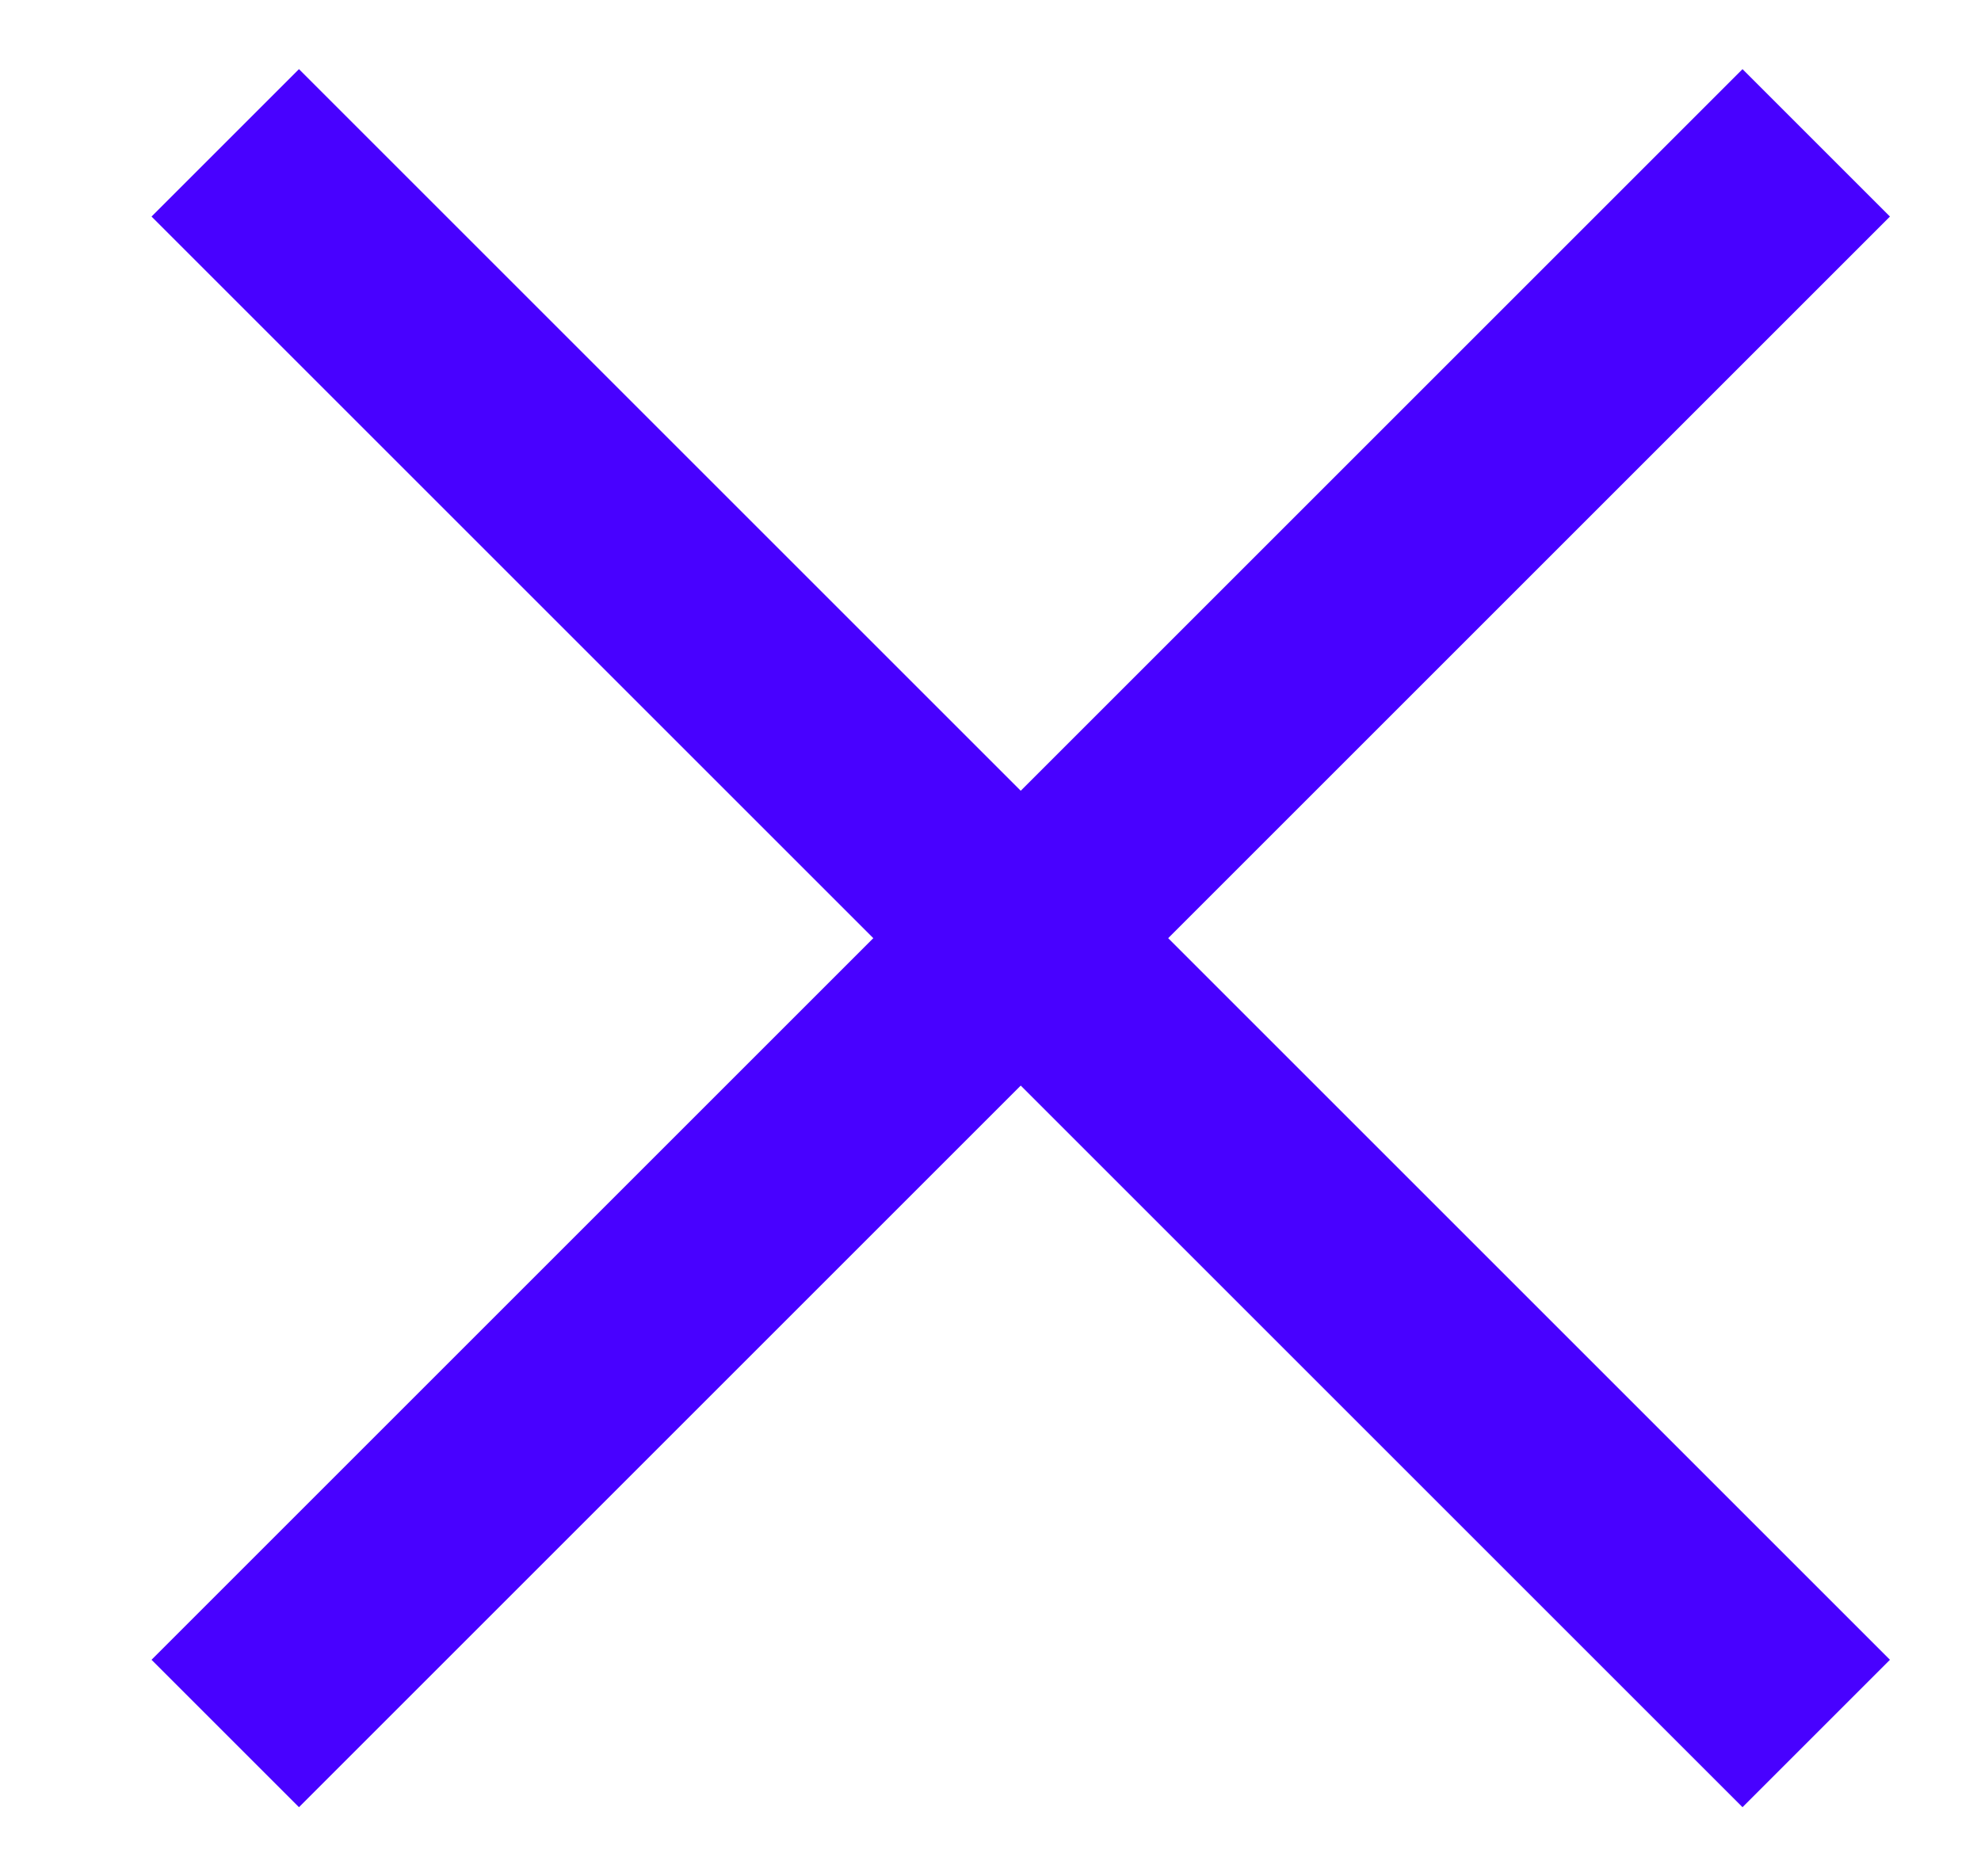
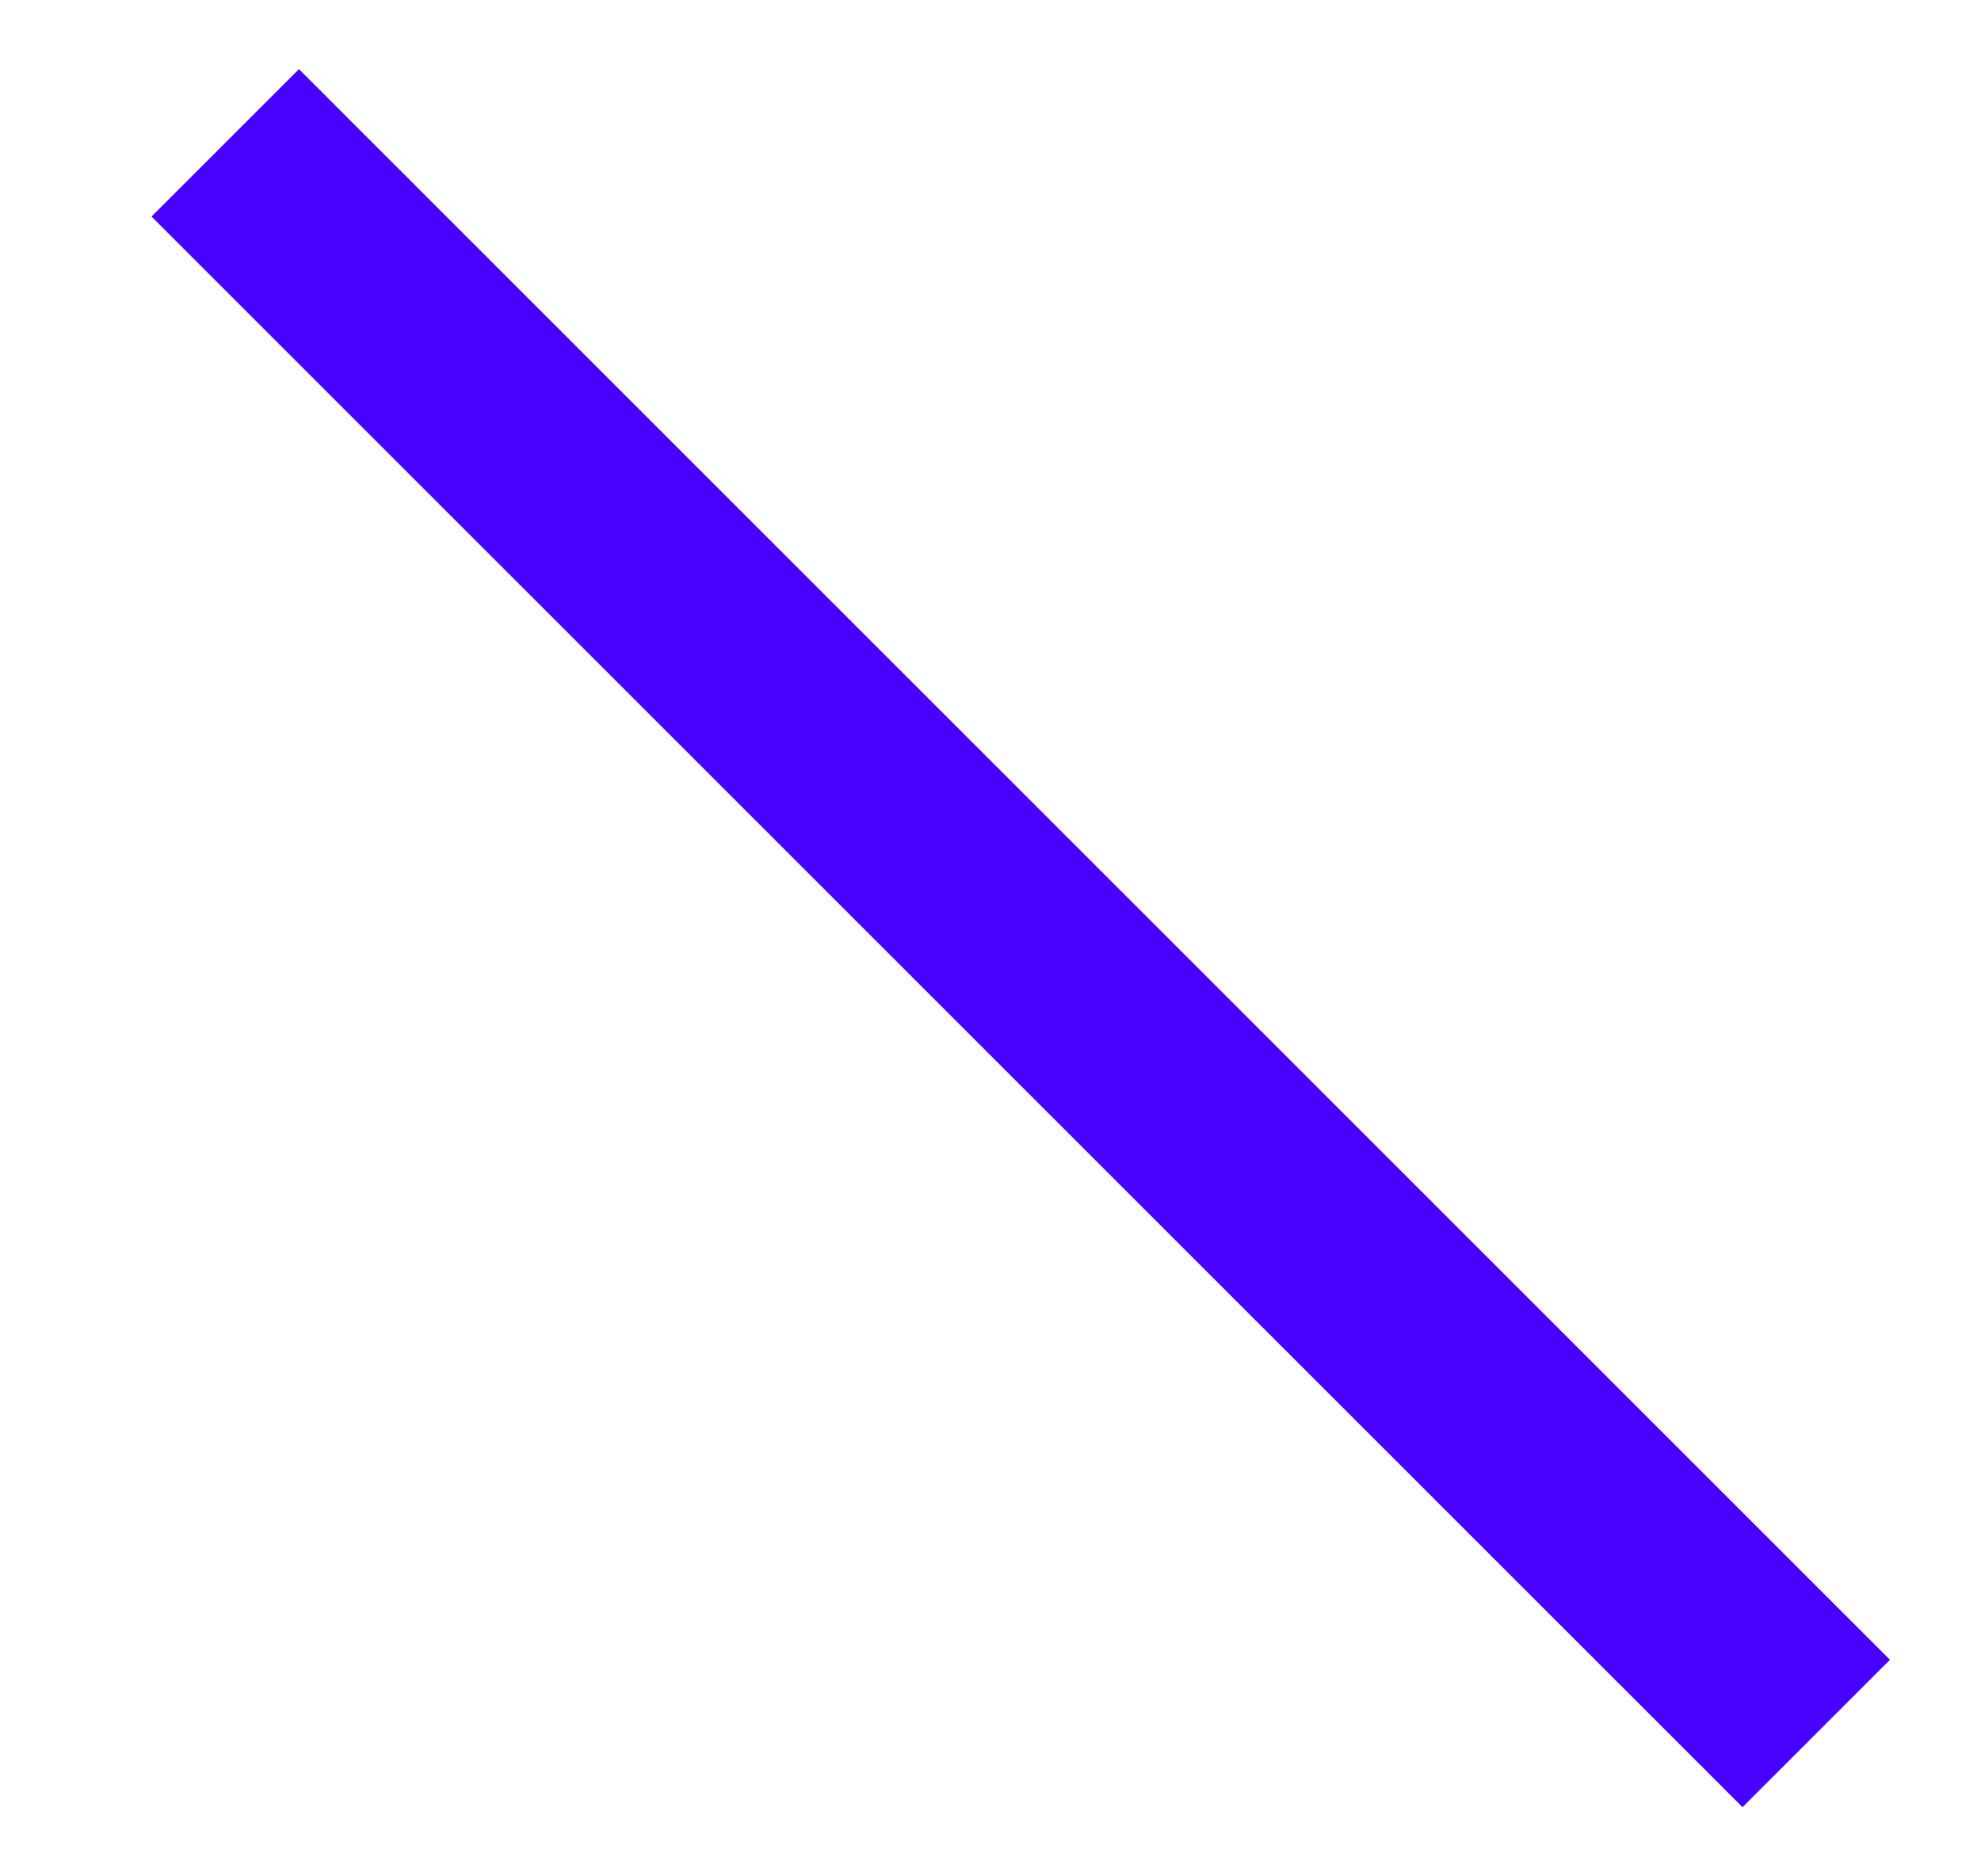
<svg xmlns="http://www.w3.org/2000/svg" width="19" height="18" viewBox="0 0 19 18">
  <g fill="none" stroke="#4801ff" stroke-width="2">
    <path d="M-2.7 8.55L18.88 8.55" transform="translate(1.7 .45) rotate(45 8.09 8.55)" />
-     <path d="M-2.7 8.55L18.88 8.55" transform="translate(1.7 .45) rotate(-45 8.09 8.55)" />
  </g>
</svg>